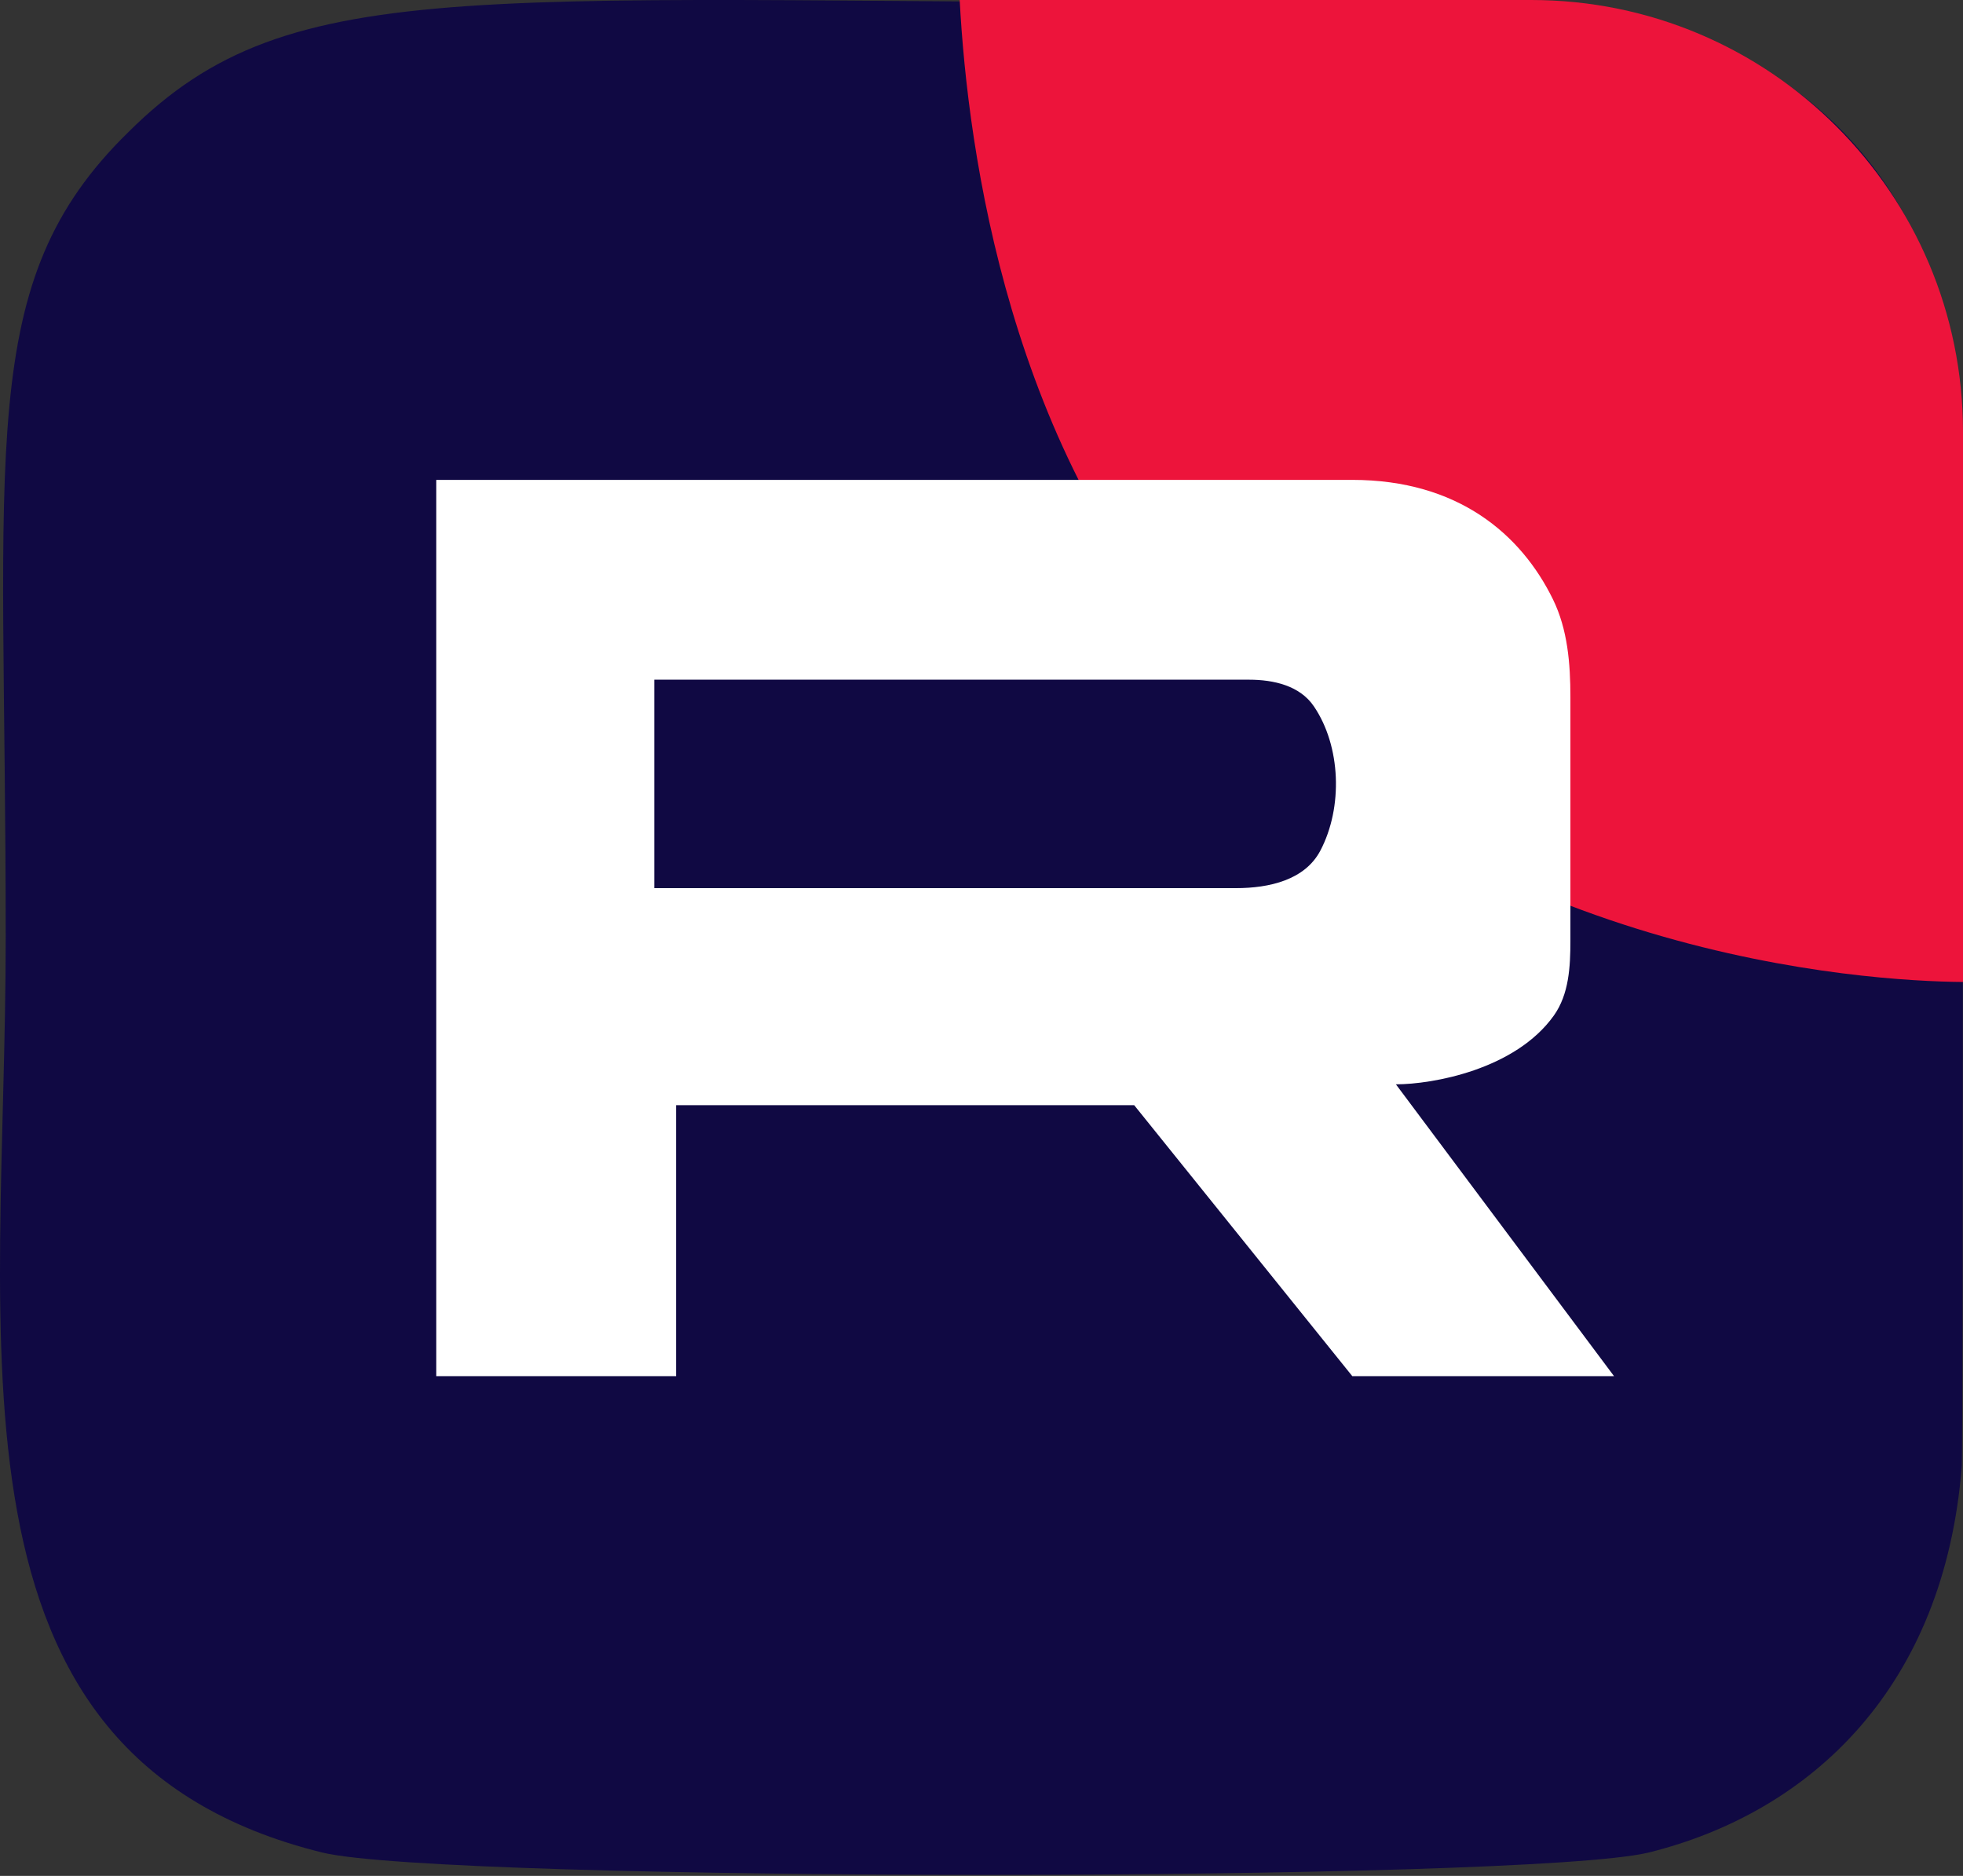
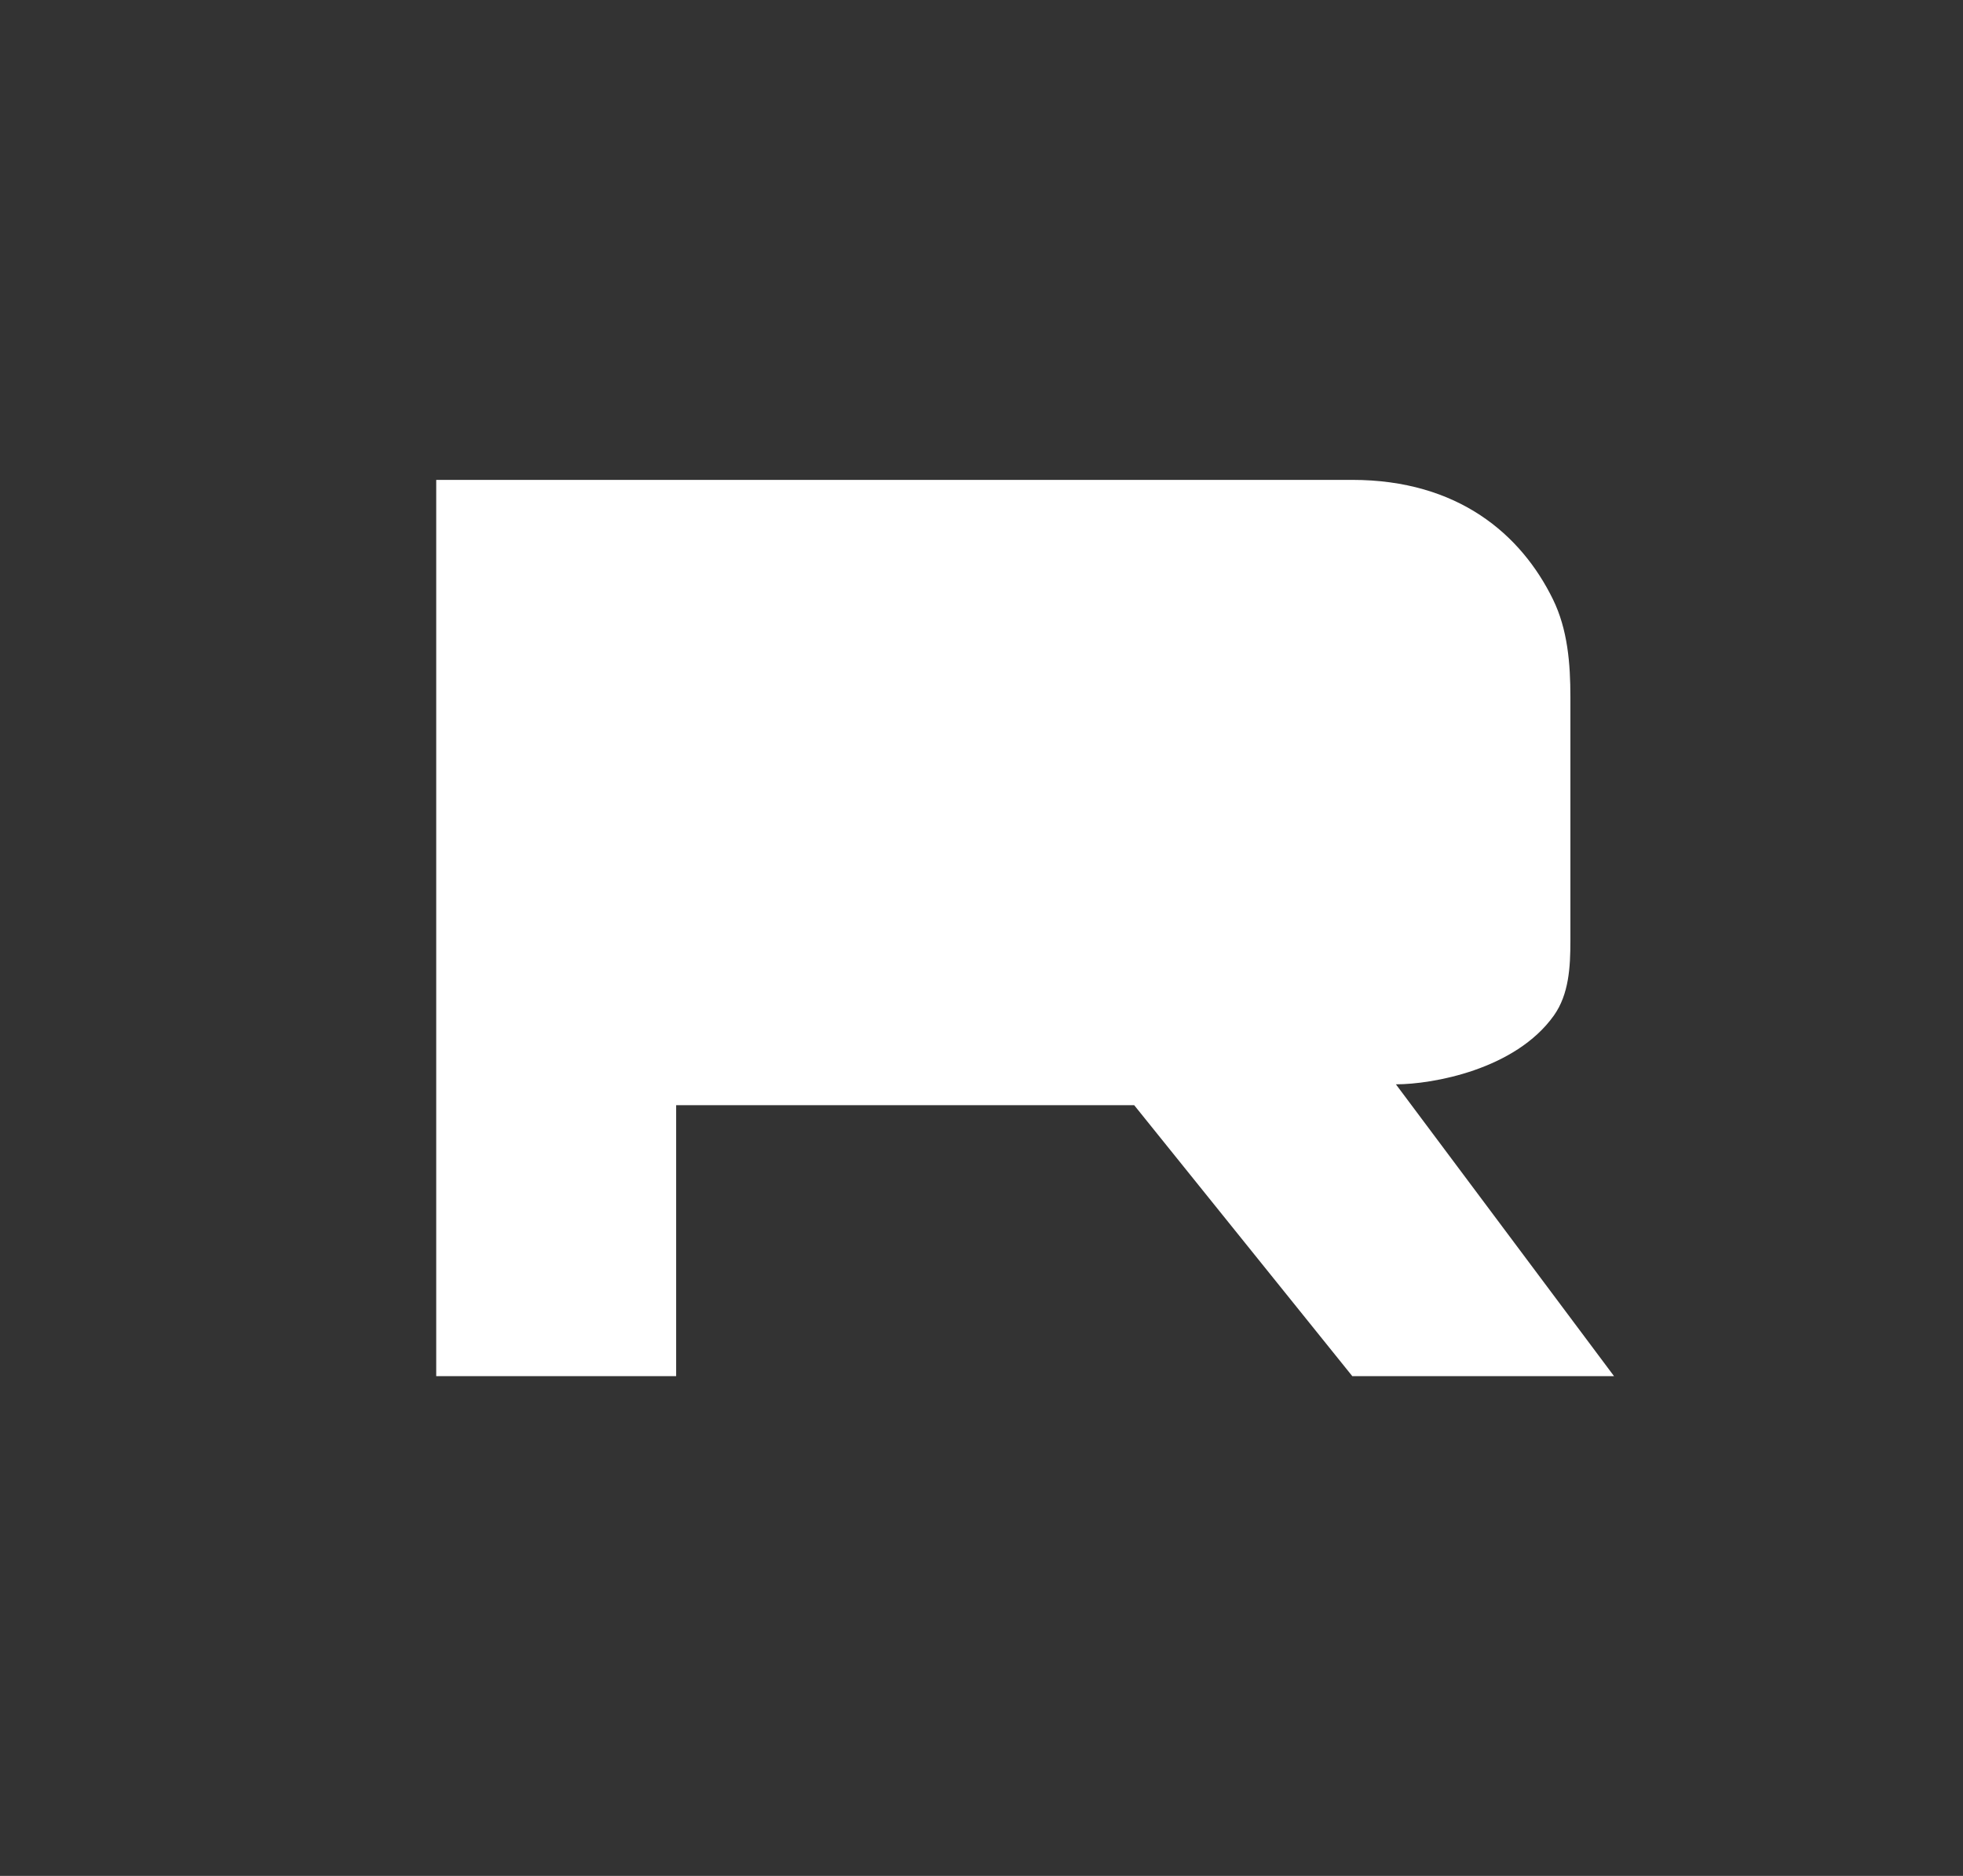
<svg xmlns="http://www.w3.org/2000/svg" width="45" height="43" viewBox="0 0 45 43" fill="none">
  <rect x="0" y="0" width="45" height="43" fill="#333333" stroke="none" />
-   <path d="M2.942 3.029C6.721 -0.732 10.881 0.072 29.887 0.072C32.101 -0.046 34.322 0.014 36.525 0.254C41.034 0.876 44.464 3.97 44.972 9.385C45.004 10.118 45.004 32.933 44.972 33.606C44.575 38.672 41.526 41.538 37.795 42.464C34.984 43.146 10.197 43.146 7.387 42.464C-1.583 40.249 0.131 30.861 0.131 21.488C0.131 10.189 -0.583 6.472 2.942 3.029ZM15.499 21.496H28.833C29.595 21.496 30.414 21.309 30.768 20.636C31.289 19.643 31.239 18.241 30.617 17.327C30.296 16.855 29.7 16.718 29.129 16.718H15.499V21.496Z" fill="#100943" />
-   <path fill-rule="evenodd" clip-rule="evenodd" d="M22 0C22.186 3.512 23.146 10.392 27.599 15.188C33.885 21.957 42.776 22.492 45 22.509V21.601V9.9C45 4.433 40.568 0 35.1 0L22.874 0H22Z" fill="#ED143B" />
  <path d="M10 31.544V11H31C33.426 11 34.871 12.249 35.6 13.738C35.938 14.428 36 15.211 36 15.98V21.566C36 22.164 35.967 22.791 35.621 23.278C34.738 24.518 32.84 24.855 32 24.855L37 31.544H31L26 25.333H15.5V31.544H10Z" fill="white" />
-   <path d="M15 20.358V15.58L28.631 15.58C29.201 15.58 29.798 15.717 30.119 16.19C30.74 17.103 30.79 18.506 30.268 19.498C29.914 20.172 29.096 20.358 28.334 20.358H15Z" fill="#100943" />
</svg>